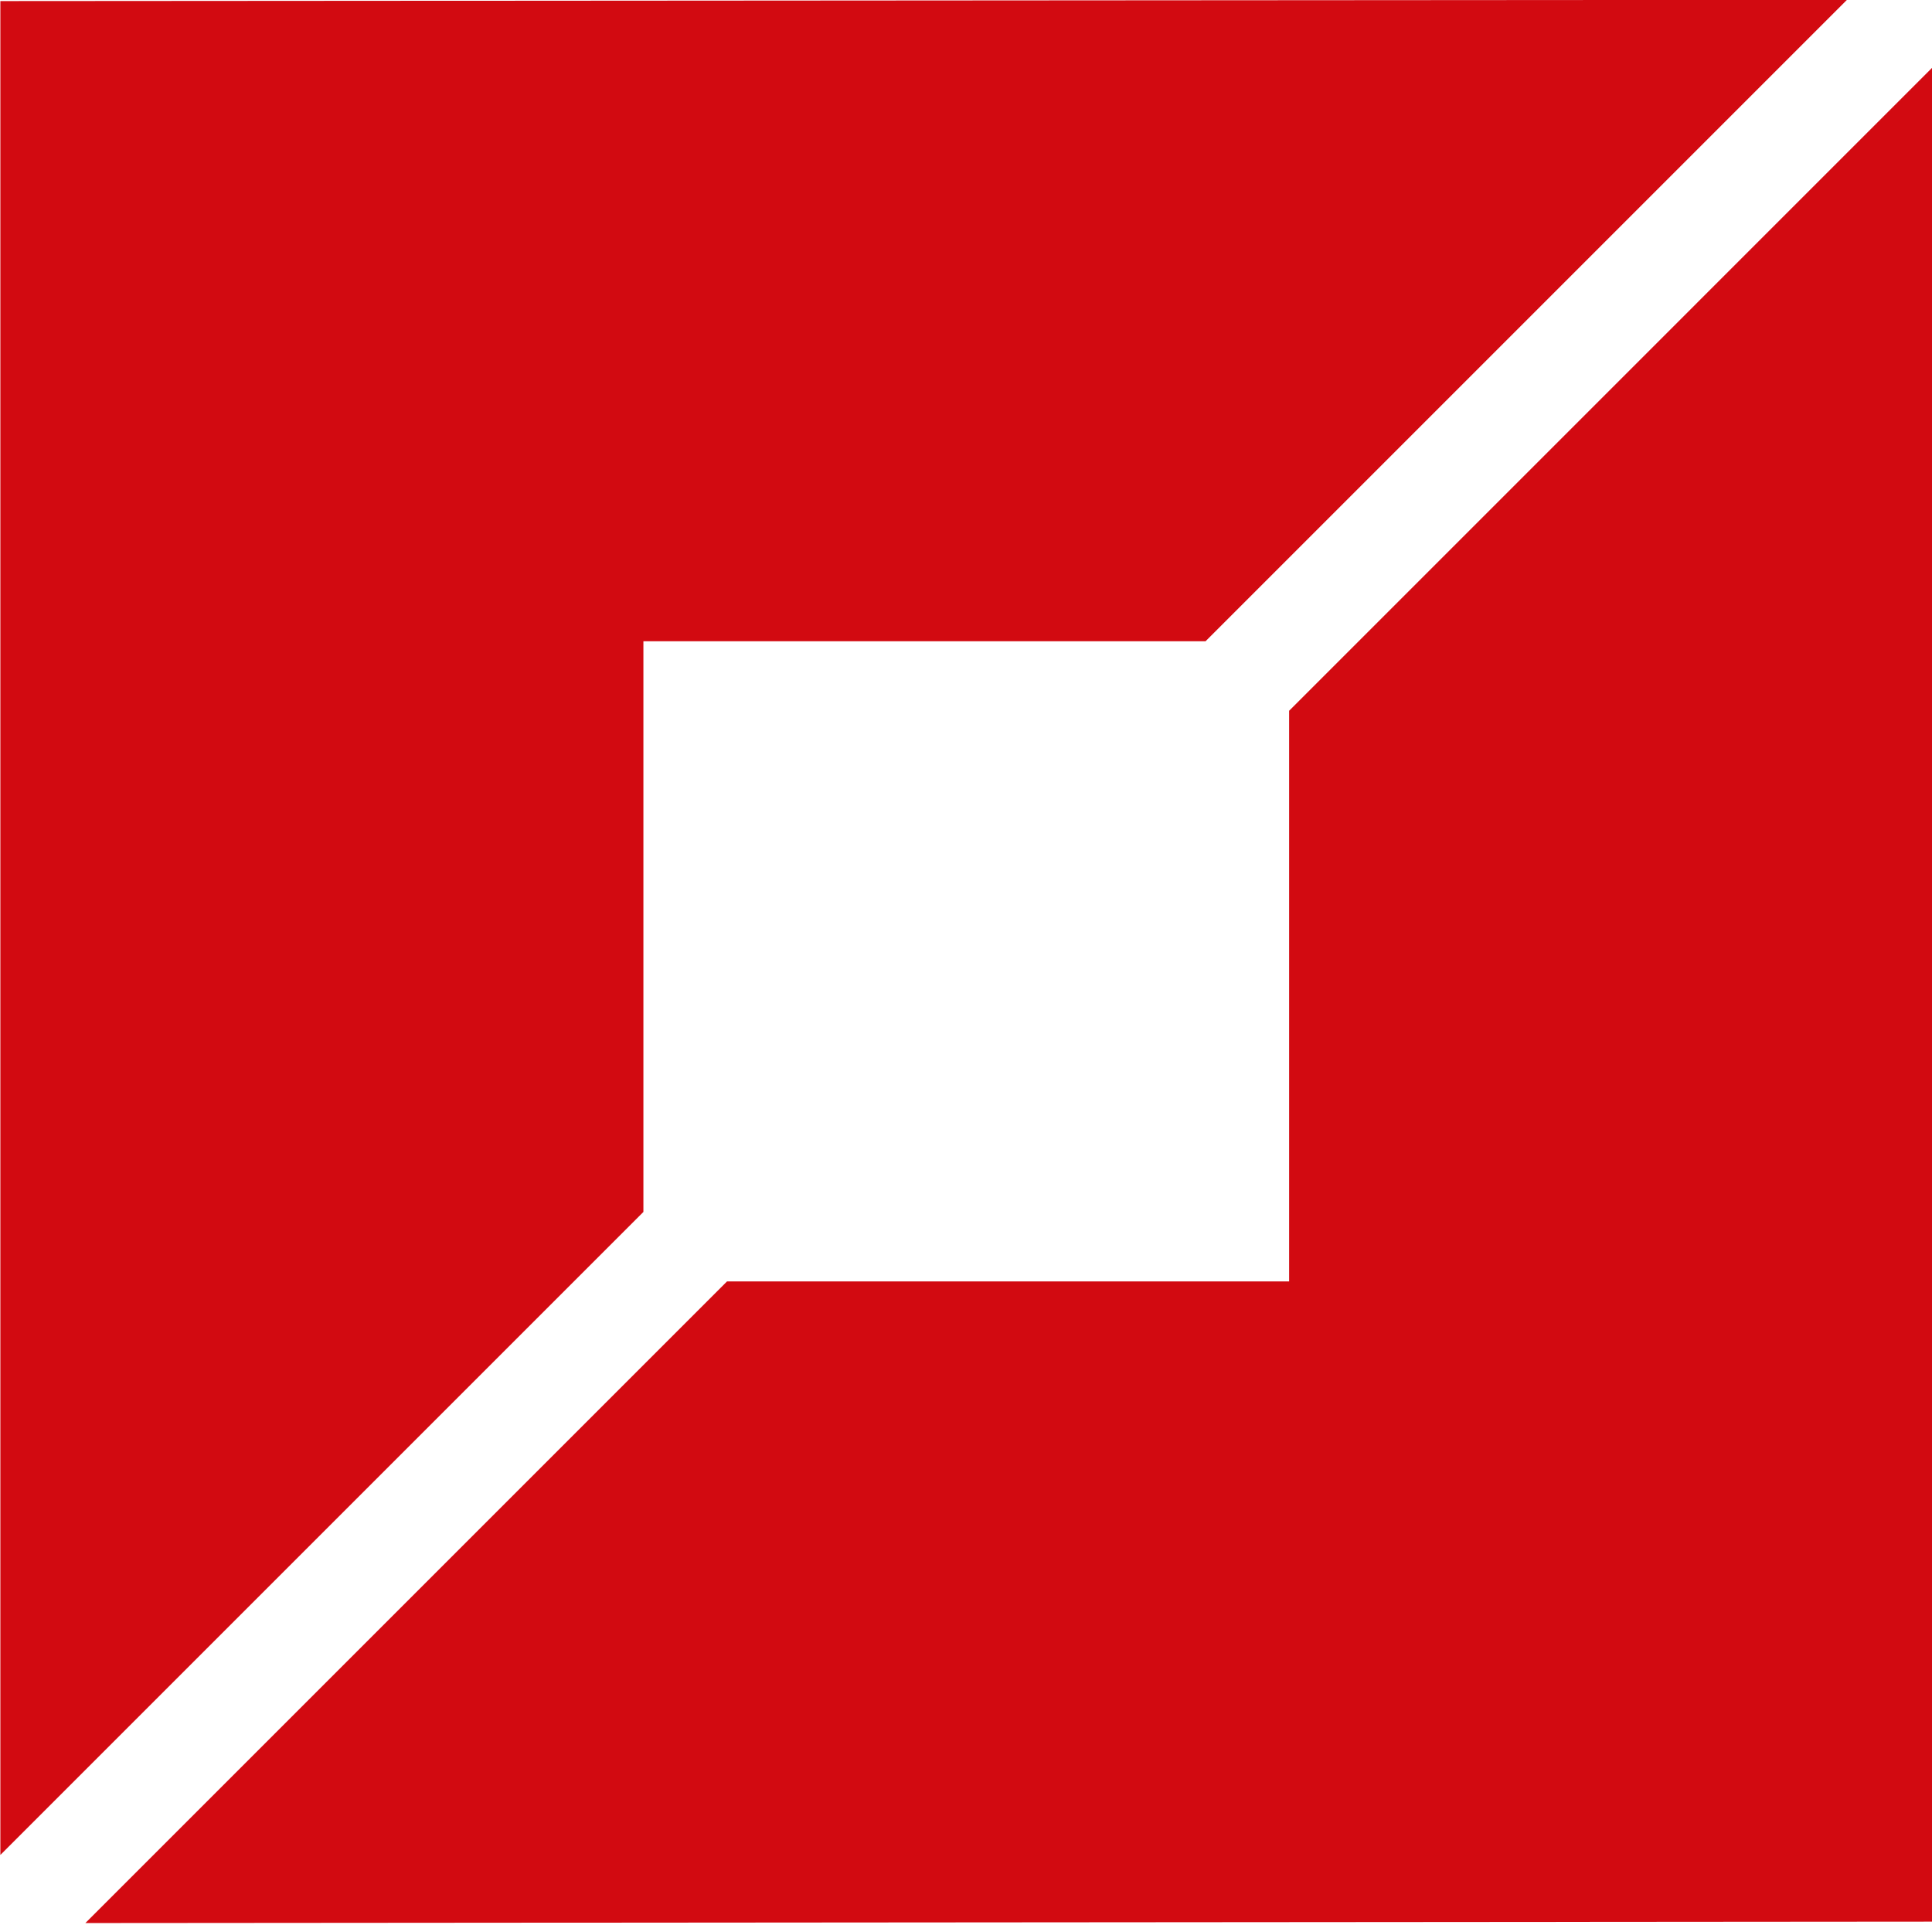
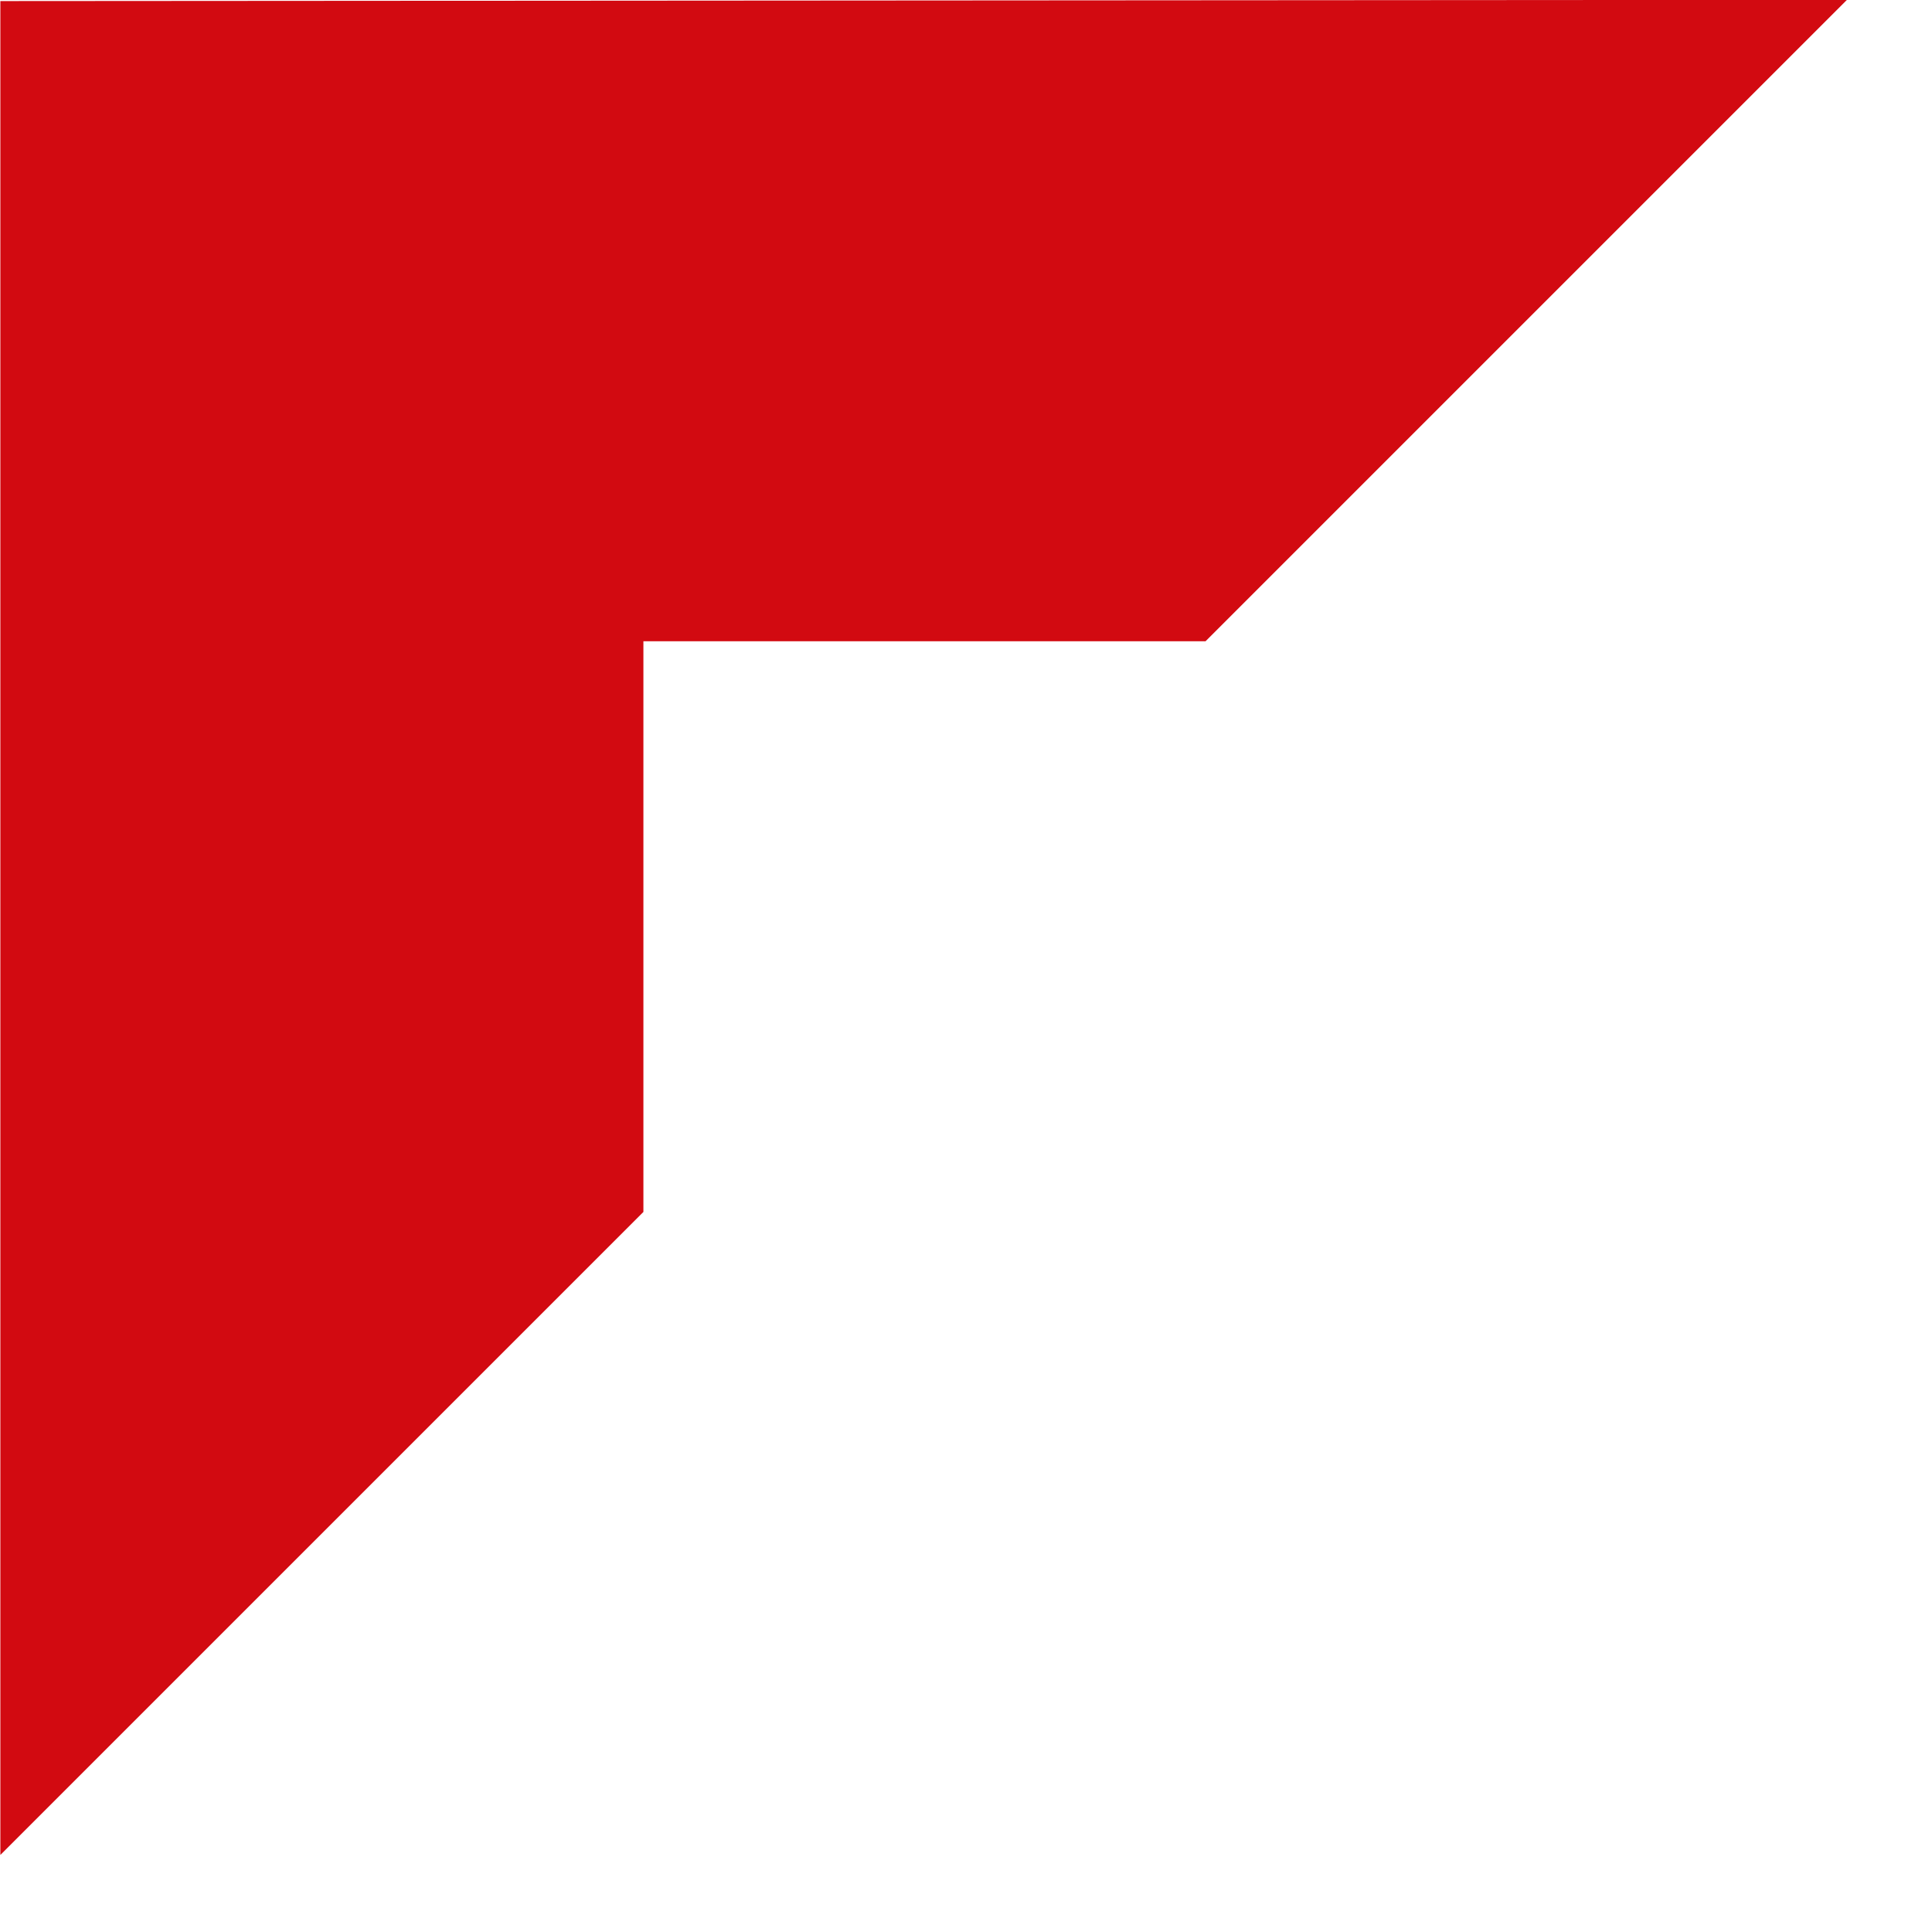
<svg xmlns="http://www.w3.org/2000/svg" x="0px" y="0px" viewBox="0 0 1084 1080" style="enable-background:new 0 0 1084 1080;" xml:space="preserve">
  <style type="text/css">	.st0{display:none;}	.st1{fill:#D20A11;}</style>
  <g id="Ebene_1" class="st0">
    <image style="display:inline;overflow:visible;" width="180" height="90" transform="matrix(5.712 0 0 5.712 433 241)">	</image>
  </g>
  <g id="Ebene_2">
    <polygon class="st1" points="0.2,0.6 0.2,1040.8 361,680 361,359.8 676.4,359.8 1036.3,-0.1  " />
-     <polygon class="st1" points="1084,1078.2 1084,38.1 723.3,398.8 723.3,719 407.9,719 47.9,1079  " />
  </g>
</svg>